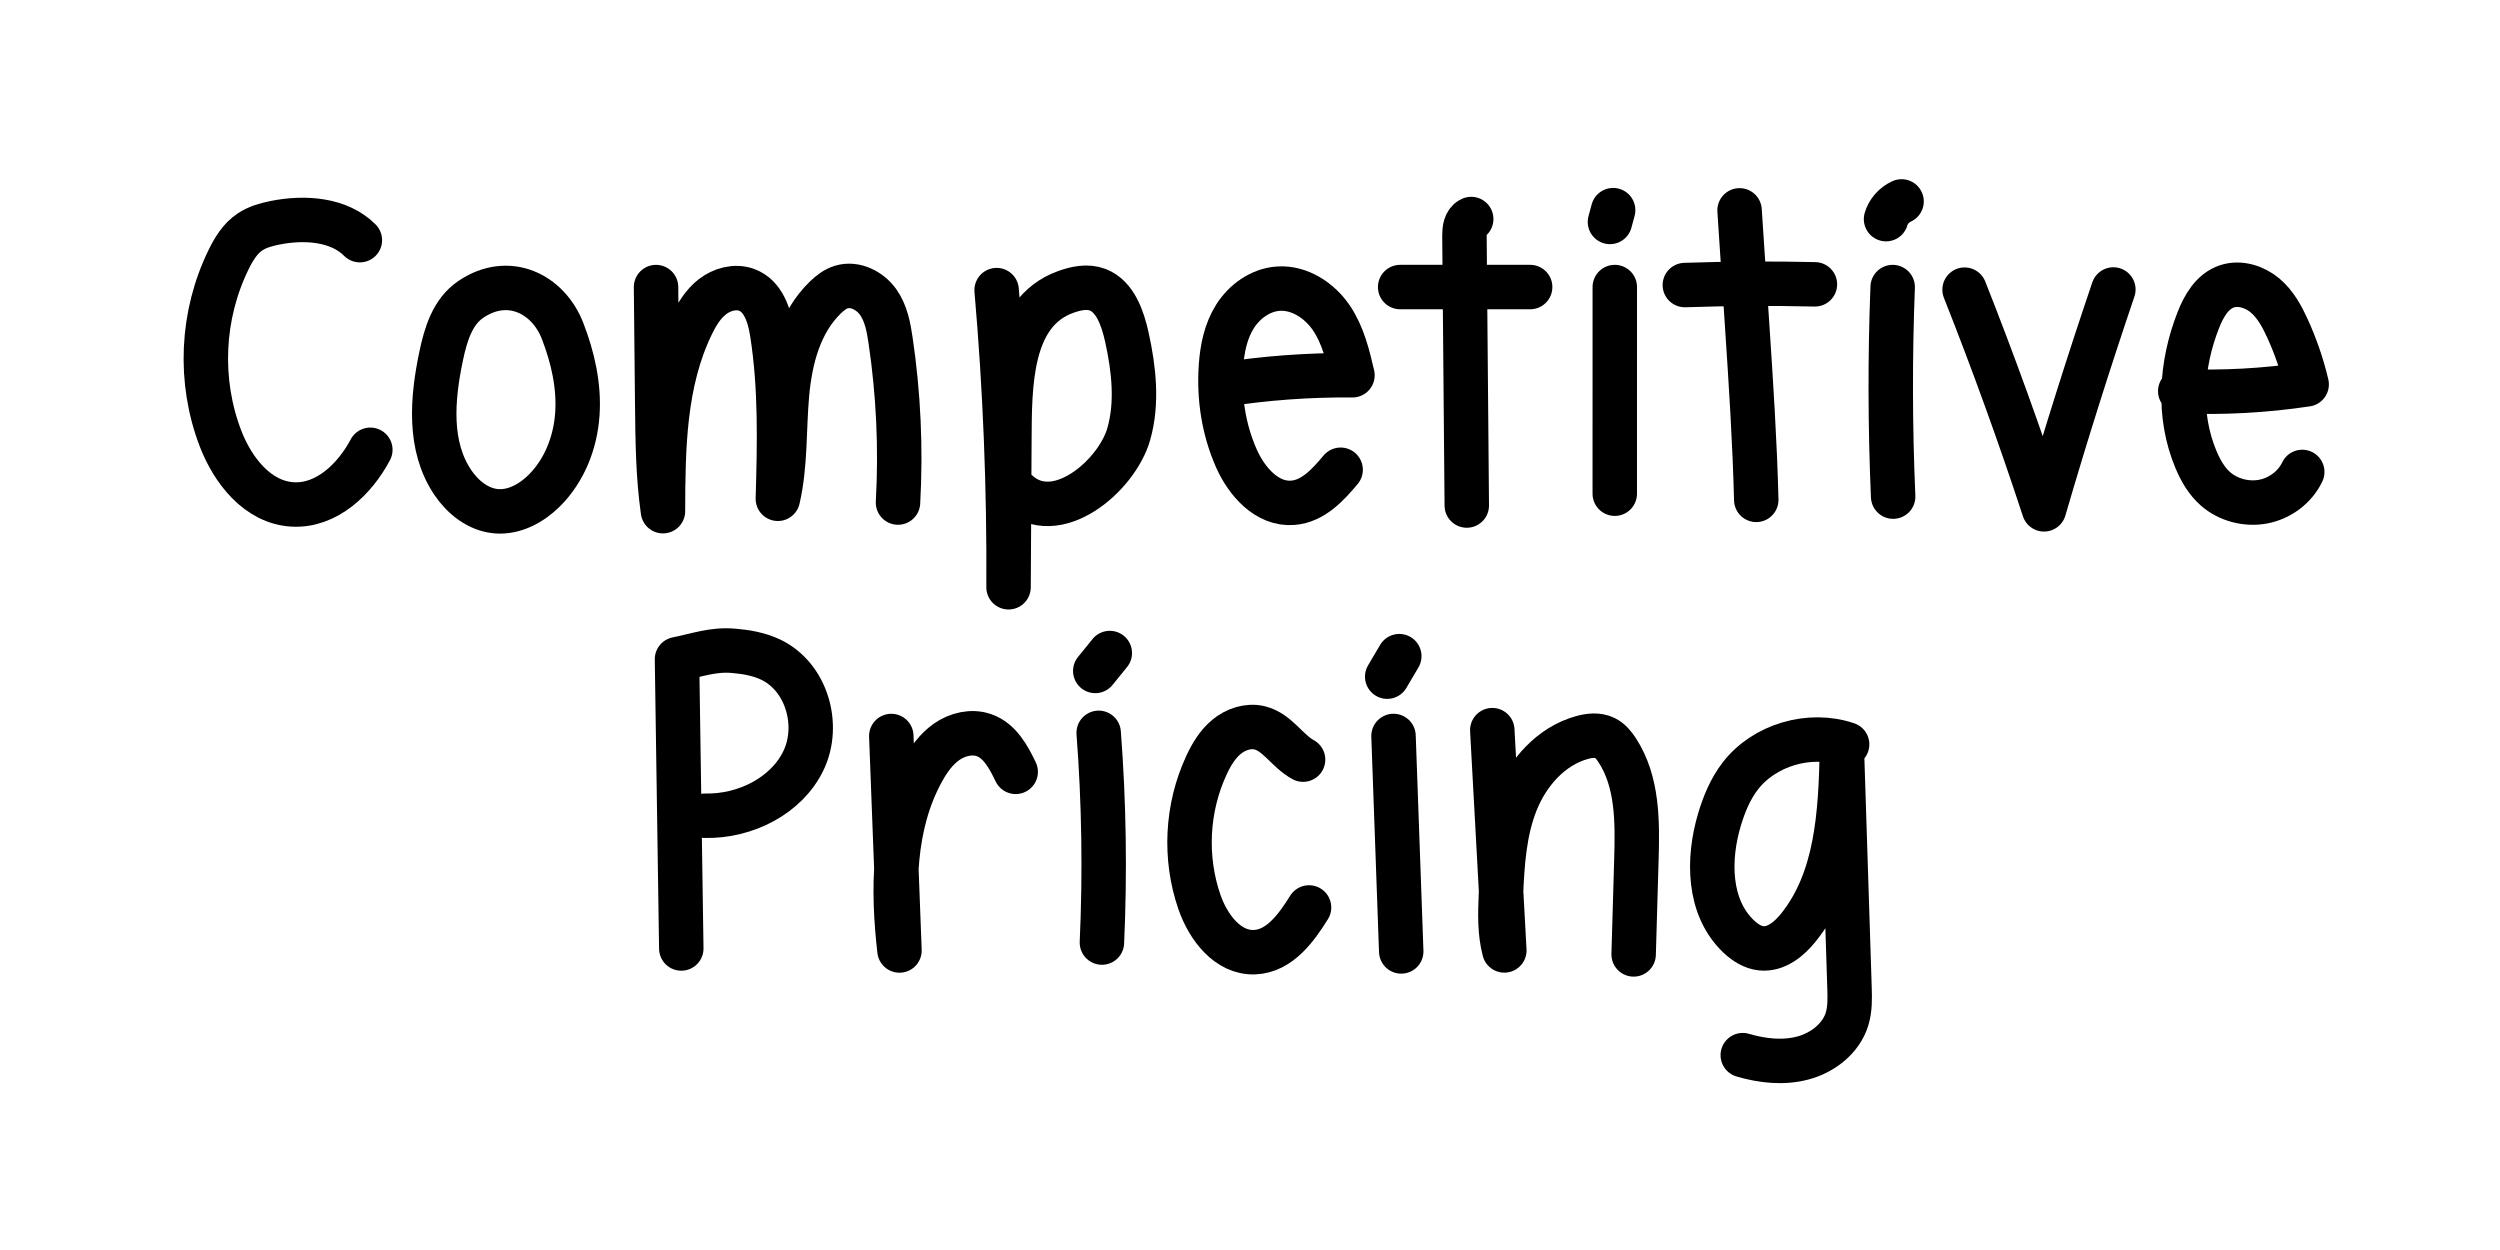
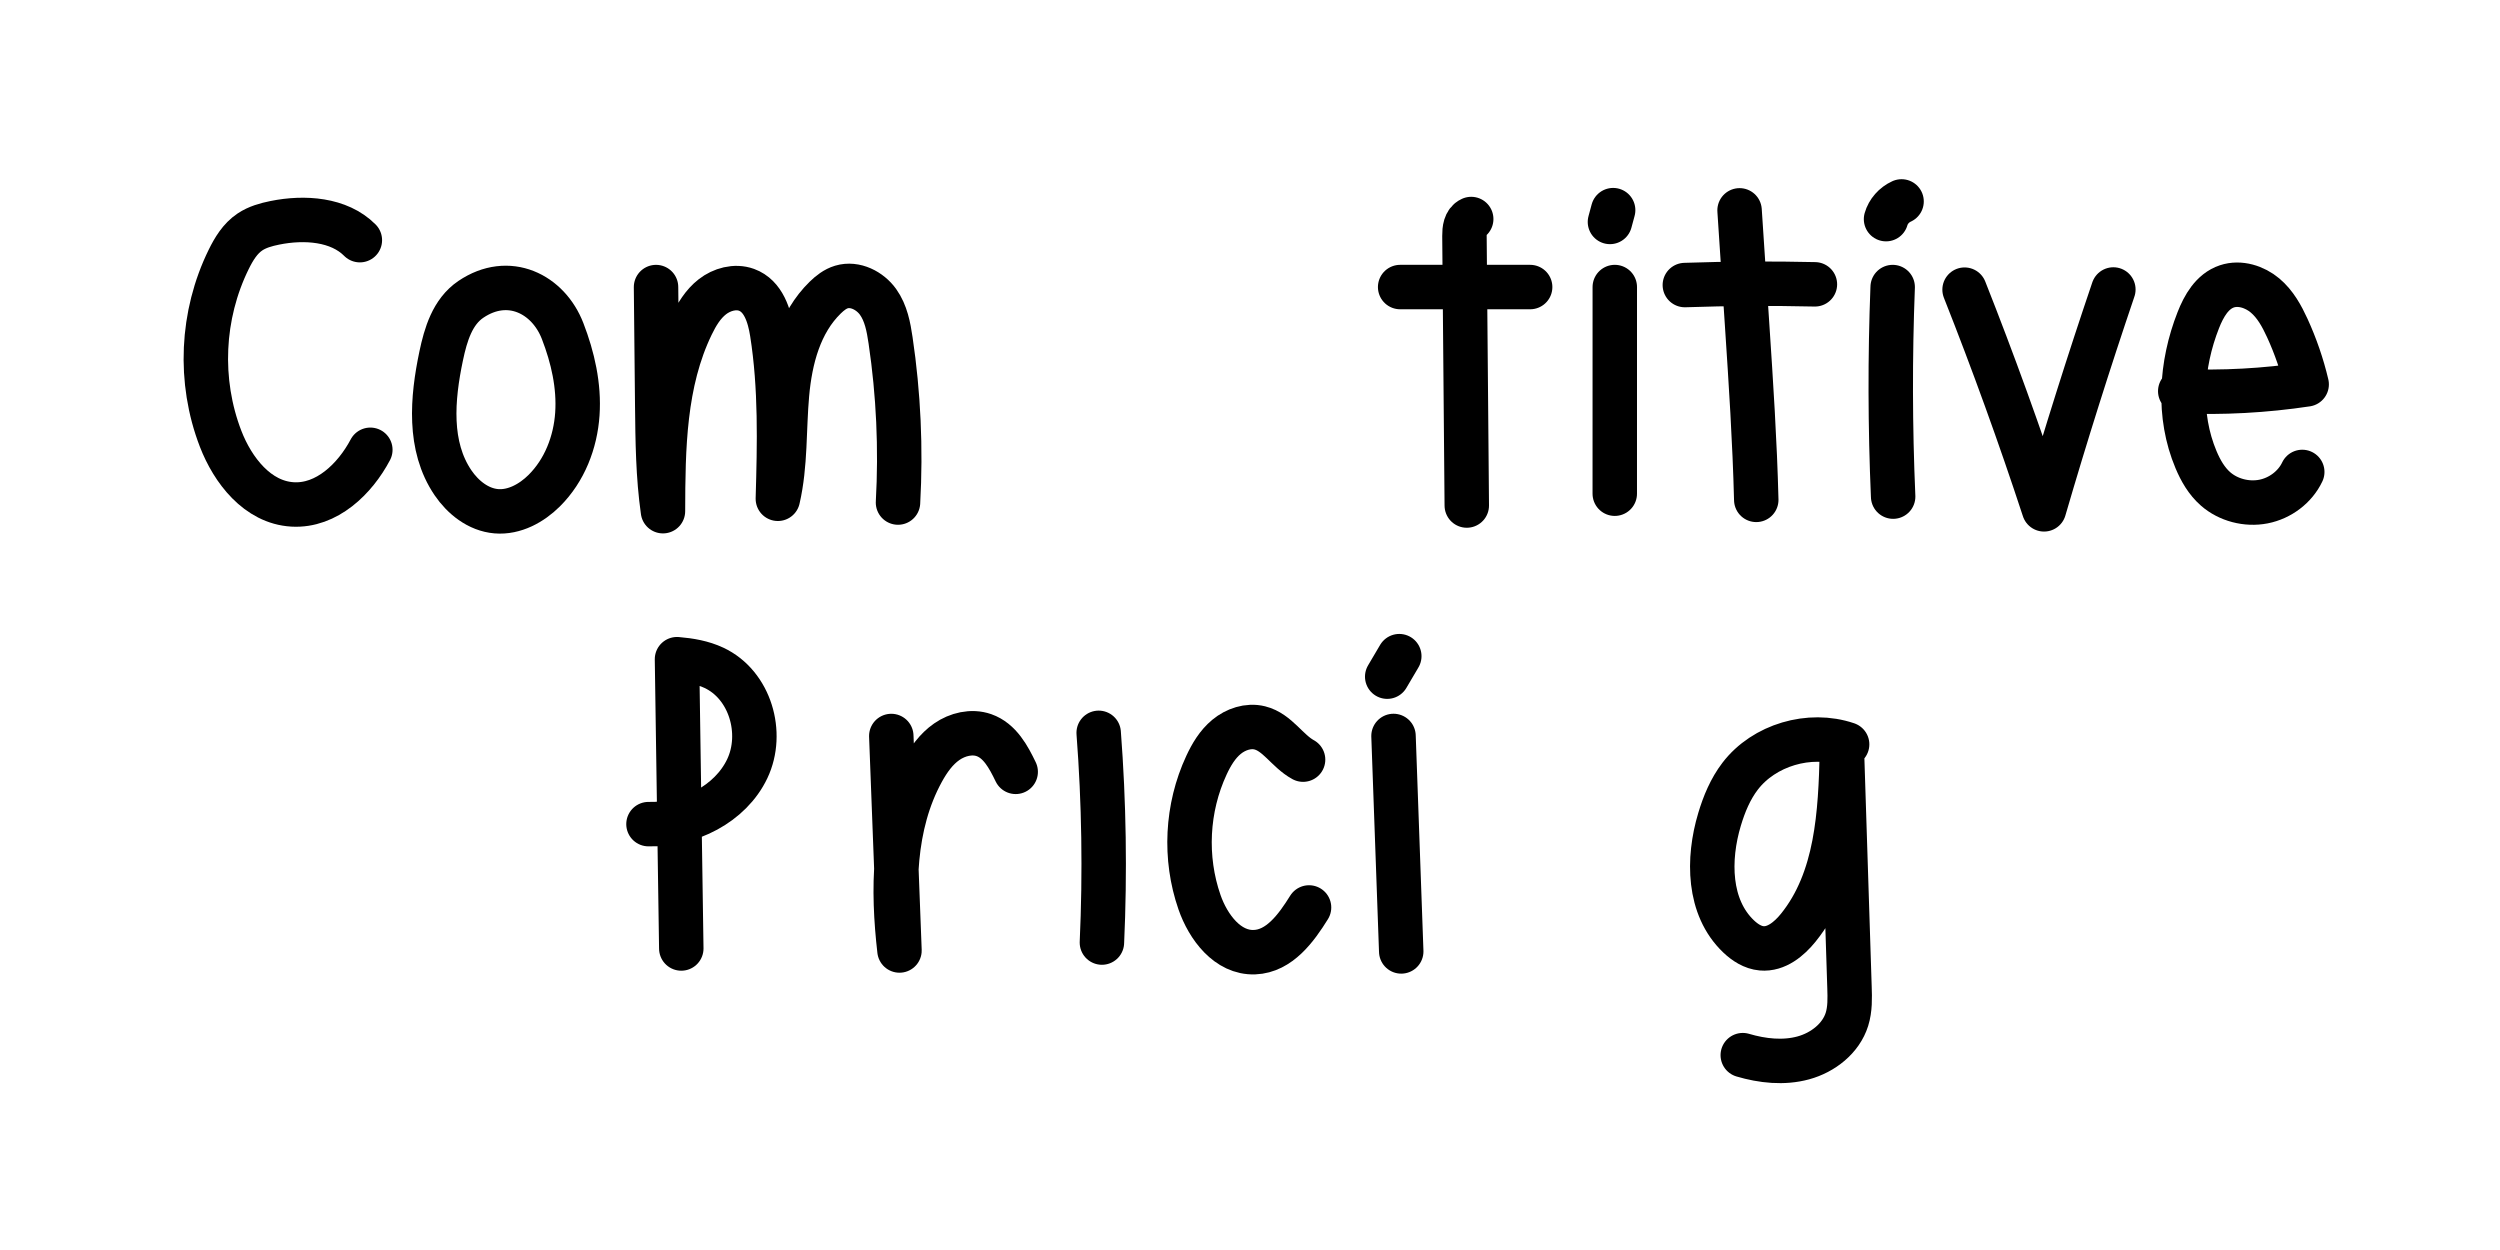
<svg xmlns="http://www.w3.org/2000/svg" version="1.1" id="Layer_1" x="0px" y="0px" width="450px" height="225px" viewBox="0 0 450 225" enable-background="new 0 0 450 225" xml:space="preserve">
  <path fill="none" stroke="#000000" stroke-width="8" stroke-linecap="round" stroke-linejoin="round" stroke-miterlimit="10" d="  M64.775,43.229c-3.751-3.779-9.969-4.203-15.305-3.122c-1.575,0.319-3.159,0.76-4.477,1.643c-1.776,1.189-2.902,3.061-3.824,4.935  c-4.926,10.015-5.462,21.916-1.456,32.297c2.187,5.668,6.638,11.453,12.959,11.815c6.13,0.351,11.227-4.605,13.988-9.836" />
  <path fill="none" stroke="#000000" stroke-width="8" stroke-linecap="round" stroke-linejoin="round" stroke-miterlimit="10" d="  M84.757,53.882c-3.327,2.246-4.537,6.358-5.341,10.169c-1.622,7.695-2.35,16.266,2.127,22.852c1.778,2.615,4.54,4.849,7.796,5.12  c3.24,0.27,6.349-1.453,8.604-3.688c3.698-3.664,5.637-8.738,5.982-13.813c0.345-5.075-0.809-10.161-2.653-14.934  C98.688,52.899,91.545,49.298,84.757,53.882z" />
  <path fill="none" stroke="#000000" stroke-width="8" stroke-linecap="round" stroke-linejoin="round" stroke-miterlimit="10" d="  M118.086,51.673c0.072,7.092,0.145,14.185,0.217,21.277c0.065,6.367,0.131,12.753,1.029,19.063  c0.03-11.381,0.167-23.17,5.168-33.504c0.918-1.897,2.033-3.771,3.73-5.092c1.697-1.321,4.086-1.995,6.134-1.253  c3.059,1.108,4.132,4.658,4.62,7.744c1.559,9.866,1.315,19.901,1.031,29.874c1.425-6.166,1.08-12.564,1.648-18.854  c0.568-6.291,2.251-12.85,6.88-17.363c0.835-0.814,1.788-1.567,2.927-1.908c2.44-0.73,5.14,0.671,6.58,2.686  s1.895,4.509,2.253,6.923c1.433,9.66,1.882,19.452,1.337,29.194" />
-   <path fill="none" stroke="#000000" stroke-width="8" stroke-linecap="round" stroke-linejoin="round" stroke-miterlimit="10" d="  M179.392,52.219c1.547,17.775,2.264,35.635,2.147,53.489c0.05-8.863,0.1-17.726,0.151-26.589  c0.055-9.707-0.032-22.896,10.111-26.557c1.871-0.675,3.936-1.119,5.795-0.404c3.122,1.201,4.486,5.094,5.252,8.579  c1.255,5.708,1.925,11.777,0.332,17.385c-2.144,7.547-13.158,17.001-20.202,10.292" />
-   <path fill="none" stroke="#000000" stroke-width="8" stroke-linecap="round" stroke-linejoin="round" stroke-miterlimit="10" d="  M219.733,69.309c7.829-1.246,15.773-1.836,23.71-1.763c-0.837-3.584-1.71-7.253-3.801-10.335c-2.091-3.082-5.689-5.506-9.528-5.252  c-3.255,0.215-6.138,2.334-7.818,5.002c-1.679,2.668-2.303,5.823-2.522,8.928c-0.399,5.653,0.471,11.414,2.784,16.633  c1.829,4.126,5.478,8.35,10.158,7.98c3.634-0.287,6.323-3.227,8.597-5.946" />
  <path fill="none" stroke="#000000" stroke-width="8" stroke-linecap="round" stroke-linejoin="round" stroke-miterlimit="10" d="  M252.027,51.669c7.8,0,15.6,0,23.4,0" />
  <path fill="none" stroke="#000000" stroke-width="8" stroke-linecap="round" stroke-linejoin="round" stroke-miterlimit="10" d="  M264.818,39.425c-1.085,0.489-1.227,1.88-1.217,3.024c0.14,16.182,0.28,32.364,0.42,48.546" />
  <path fill="none" stroke="#000000" stroke-width="8" stroke-linecap="round" stroke-linejoin="round" stroke-miterlimit="10" d="  M290.662,51.669c-0.001,12.399-0.003,24.798-0.004,37.197" />
  <path fill="none" stroke="#000000" stroke-width="8" stroke-linecap="round" stroke-linejoin="round" stroke-miterlimit="10" d="  M290.365,37.827c-0.191,0.707-0.382,1.414-0.574,2.121" />
  <path fill="none" stroke="#000000" stroke-width="8" stroke-linecap="round" stroke-linejoin="round" stroke-miterlimit="10" d="  M303.271,51.31c7.801-0.267,15.609-0.311,23.412-0.131" />
  <path fill="none" stroke="#000000" stroke-width="8" stroke-linecap="round" stroke-linejoin="round" stroke-miterlimit="10" d="  M313.122,37.864c0.453,6.87,0.906,13.739,1.359,20.609c0.692,10.494,1.384,20.99,1.646,31.502" />
  <path fill="none" stroke="#000000" stroke-width="8" stroke-linecap="round" stroke-linejoin="round" stroke-miterlimit="10" d="  M340.681,51.671c-0.486,12.568-0.457,25.154,0.085,37.72" />
  <path fill="none" stroke="#000000" stroke-width="8" stroke-linecap="round" stroke-linejoin="round" stroke-miterlimit="10" d="  M342.281,36.256c-1.353,0.614-2.401,1.81-2.794,3.189" />
  <path fill="none" stroke="#000000" stroke-width="8" stroke-linecap="round" stroke-linejoin="round" stroke-miterlimit="10" d="  M353.624,52.138c5.164,13.047,9.933,26.235,14.302,39.543c3.871-13.272,8.031-26.467,12.478-39.573" />
  <path fill="none" stroke="#000000" stroke-width="8" stroke-linecap="round" stroke-linejoin="round" stroke-miterlimit="10" d="  M392.443,70.412c7.603,0.318,15.24-0.093,22.757-1.227c-0.821-3.472-1.989-6.87-3.483-10.131c-0.989-2.159-2.163-4.313-4.016-5.871  c-1.853-1.557-4.524-2.417-6.855-1.639c-2.668,0.891-4.161,3.56-5.154,6.084c-3.155,8.02-3.755,17.159-0.409,25.108  c0.82,1.948,1.896,3.847,3.517,5.267c2.28,1.997,5.588,2.871,8.621,2.278s5.713-2.639,6.985-5.331" />
-   <path fill="none" stroke="#000000" stroke-width="8" stroke-linecap="round" stroke-linejoin="round" stroke-miterlimit="10" d="  M122.632,170.727c-0.258-17.358-0.515-34.715-0.773-52.073c3.662-0.726,6.415-1.82,10.139-1.511c2.284,0.189,4.585,0.585,6.65,1.552  c6.529,3.06,9.037,11.758,6.002,18.154c-3.034,6.397-10.537,10.157-17.784,9.983" />
+   <path fill="none" stroke="#000000" stroke-width="8" stroke-linecap="round" stroke-linejoin="round" stroke-miterlimit="10" d="  M122.632,170.727c-0.258-17.358-0.515-34.715-0.773-52.073c2.284,0.189,4.585,0.585,6.65,1.552  c6.529,3.06,9.037,11.758,6.002,18.154c-3.034,6.397-10.537,10.157-17.784,9.983" />
  <path fill="none" stroke="#000000" stroke-width="8" stroke-linecap="round" stroke-linejoin="round" stroke-miterlimit="10" d="  M160.433,132.48c0.491,12.869,0.983,25.739,1.474,38.608c-1.254-10.941-1.215-22.557,4.117-32.271  c1.11-2.022,2.478-3.974,4.396-5.306c1.918-1.332,4.472-1.961,6.69-1.185c2.863,1.002,4.423,3.927,5.715,6.605" />
  <path fill="none" stroke="#000000" stroke-width="8" stroke-linecap="round" stroke-linejoin="round" stroke-miterlimit="10" d="  M197.762,131.91c0.958,12.558,1.153,25.171,0.583,37.751" />
-   <path fill="none" stroke="#000000" stroke-width="8" stroke-linecap="round" stroke-linejoin="round" stroke-miterlimit="10" d="  M199.764,117.547c-0.872,1.074-1.743,2.148-2.615,3.223" />
  <path fill="none" stroke="#000000" stroke-width="8" stroke-linecap="round" stroke-linejoin="round" stroke-miterlimit="10" d="  M234.554,136.733c-2.868-1.563-4.612-4.924-7.798-5.714c-2.084-0.517-4.343,0.26-5.981,1.614c-1.638,1.354-2.738,3.219-3.622,5.124  c-3.561,7.675-4.015,16.664-1.244,24.641c1.553,4.469,5.055,9.176,9.905,8.994c4.469-0.168,7.503-4.328,9.813-8.049" />
  <path fill="none" stroke="#000000" stroke-width="8" stroke-linecap="round" stroke-linejoin="round" stroke-miterlimit="10" d="  M250.833,132.474c0.463,12.927,0.926,25.854,1.389,38.782" />
  <path fill="none" stroke="#000000" stroke-width="8" stroke-linecap="round" stroke-linejoin="round" stroke-miterlimit="10" d="  M251.872,118.109c-0.725,1.23-1.45,2.46-2.175,3.69" />
-   <path fill="none" stroke="#000000" stroke-width="8" stroke-linecap="round" stroke-linejoin="round" stroke-miterlimit="10" d="  M268.612,131.427c0.722,13.217,1.444,26.433,2.167,39.65c-0.86-3.265-0.755-6.687-0.61-10.054c0.243-5.647,0.608-11.4,2.719-16.666  c2.112-5.266,6.274-10.053,11.868-11.599c1.349-0.373,2.855-0.538,4.111,0.072c0.952,0.462,1.639,1.312,2.21,2.184  c3.745,5.717,3.671,12.951,3.474,19.725c-0.165,5.685-0.33,11.37-0.496,17.055" />
  <path fill="none" stroke="#000000" stroke-width="8" stroke-linecap="round" stroke-linejoin="round" stroke-miterlimit="10" d="  M332.482,133.984c-6.781-2.308-14.968,0.128-19.256,5.73c-1.762,2.302-2.879,5.012-3.706,7.766  c-2.155,7.176-2.071,15.841,3.425,21.071c1.142,1.087,2.556,2.008,4.148,2.15c2.643,0.236,4.959-1.688,6.597-3.717  c7.028-8.707,7.594-20.624,7.86-31.687c0.453,14.147,0.907,28.295,1.36,42.442c0.062,1.928,0.118,3.896-0.46,5.741  c-1.076,3.429-4.296,5.966-7.847,6.938s-7.375,0.551-10.904-0.491" />
</svg>